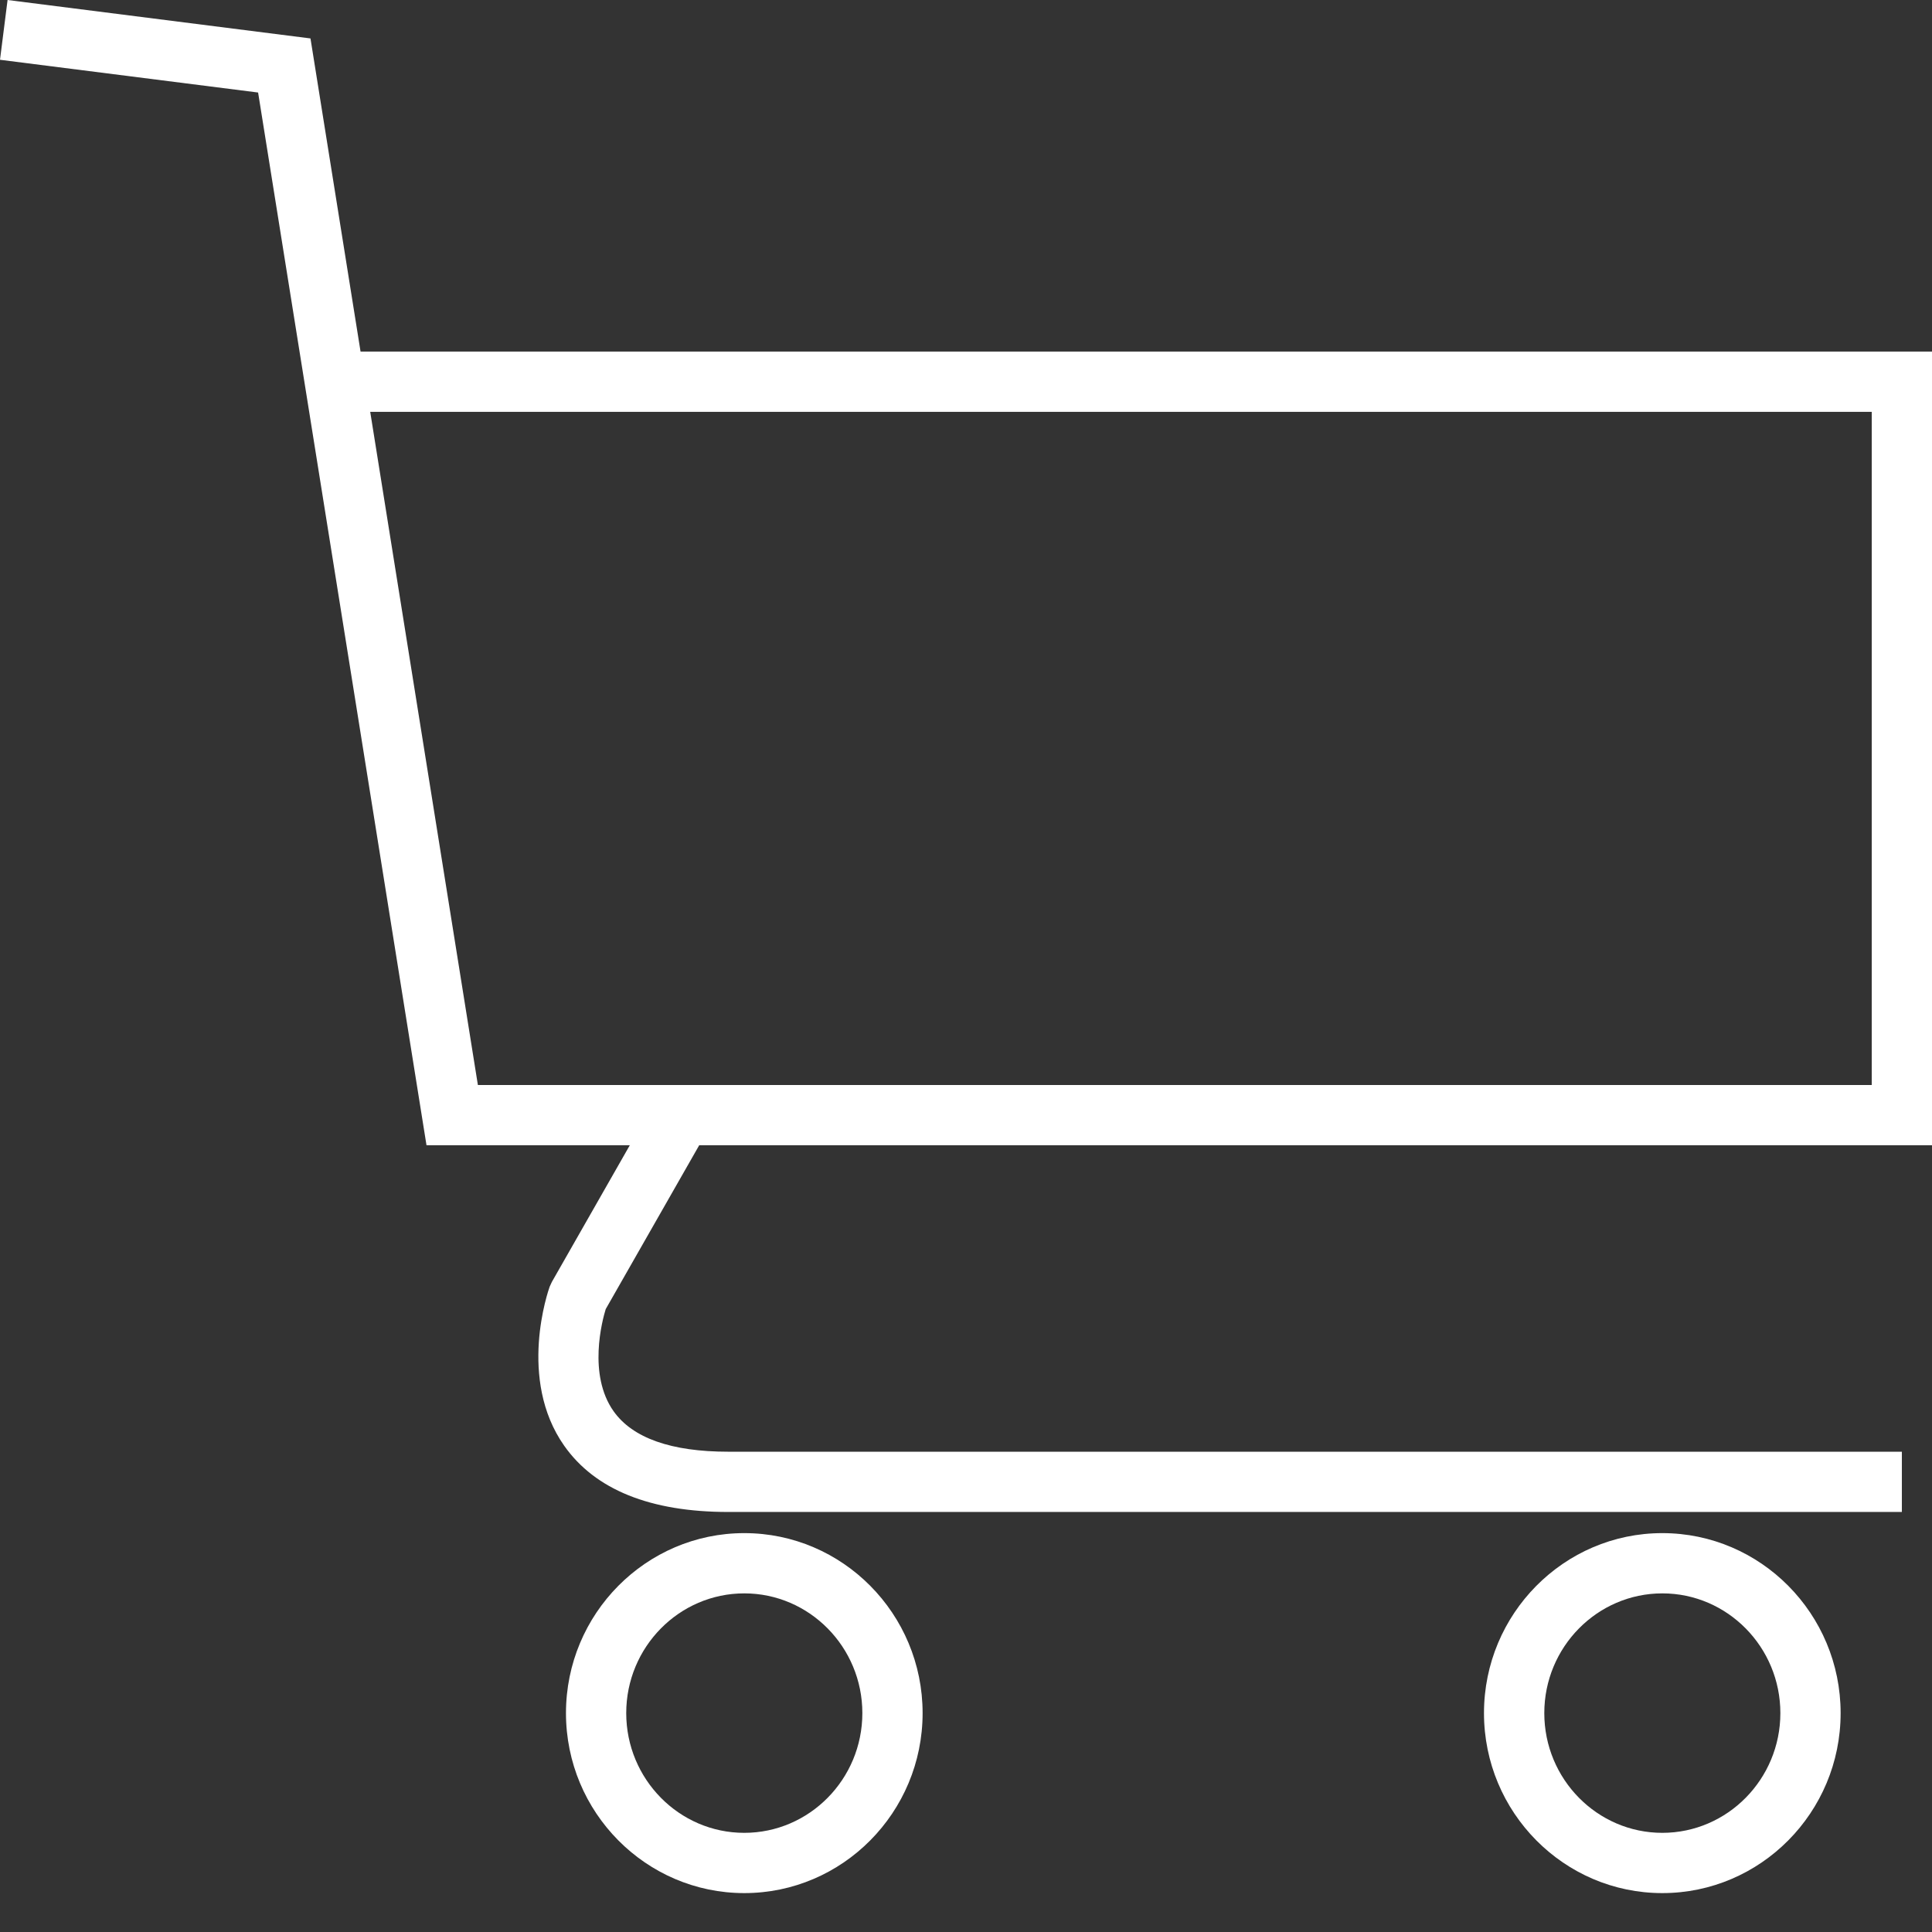
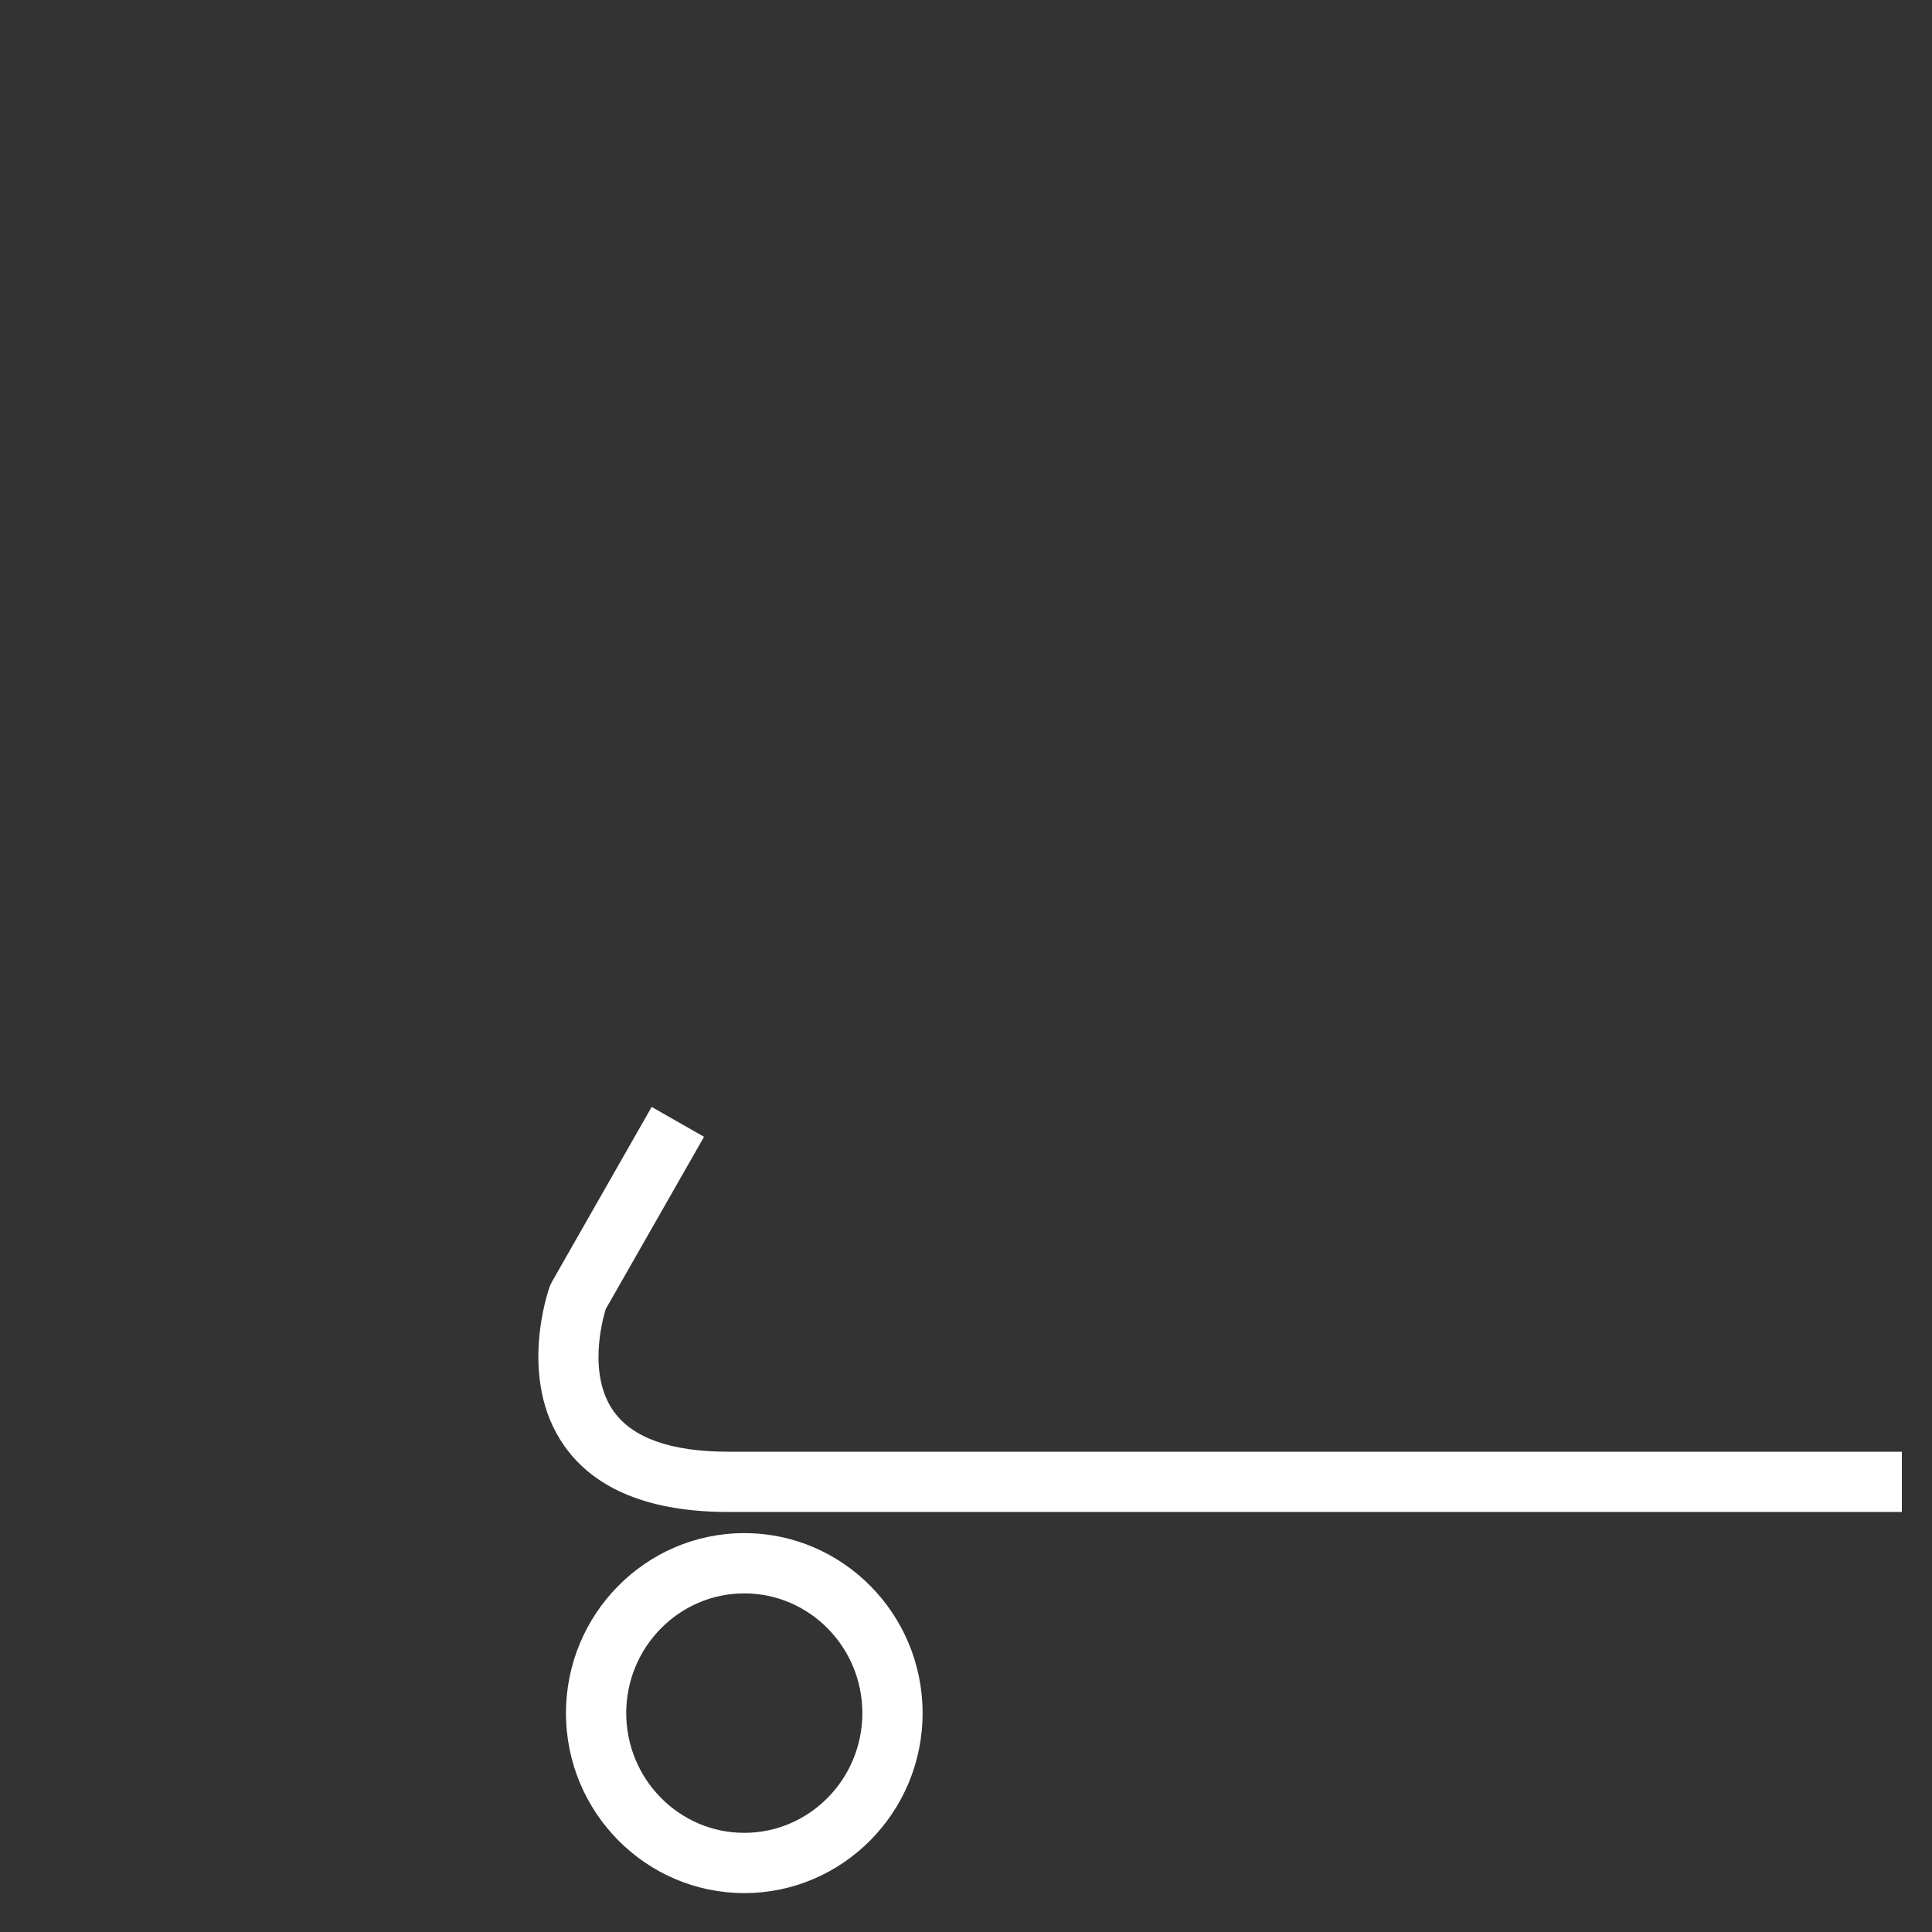
<svg xmlns="http://www.w3.org/2000/svg" width="37" height="37" viewBox="0 0 37 37" fill="none">
  <rect x="0" y="0" width="37" height="37" fill="#333333" stroke="none" />
  <path d="M36.423 28.956H13.948C12.454 28.956 11.396 28.529 10.804 27.686C9.907 26.409 10.501 24.712 10.527 24.641L10.569 24.55L12.48 21.199L13.483 21.771L11.6 25.071C11.534 25.286 11.254 26.325 11.751 27.027C12.116 27.541 12.855 27.802 13.948 27.802H36.423V28.956Z" fill="white" />
  <path d="M14.254 36.255C12.371 36.255 10.839 34.709 10.839 32.808C10.839 30.907 12.371 29.361 14.254 29.361C16.138 29.361 17.669 30.907 17.669 32.808C17.669 34.709 16.137 36.255 14.254 36.255ZM14.254 30.515C13.007 30.515 11.993 31.544 11.993 32.808C11.993 34.072 13.007 35.101 14.253 35.101C15.501 35.101 16.515 34.072 16.515 32.808C16.515 31.544 15.501 30.515 14.254 30.515Z" fill="white" />
-   <path d="M31.835 36.255C29.952 36.255 28.42 34.709 28.42 32.808C28.42 30.907 29.952 29.361 31.835 29.361C33.719 29.361 35.25 30.907 35.25 32.808C35.25 34.709 33.718 36.255 31.835 36.255ZM31.836 30.515C30.589 30.515 29.575 31.544 29.575 32.808C29.575 34.072 30.589 35.101 31.835 35.101C33.082 35.101 34.096 34.072 34.096 32.808C34.096 31.544 33.082 30.515 31.836 30.515Z" fill="white" />
-   <path d="M37 21.933H8.168L4.943 1.772L0 1.145L0.145 0L5.946 0.736L6.905 6.733H37V21.933ZM9.152 20.779H35.846V7.887H7.09L9.152 20.779Z" fill="white" />
</svg>